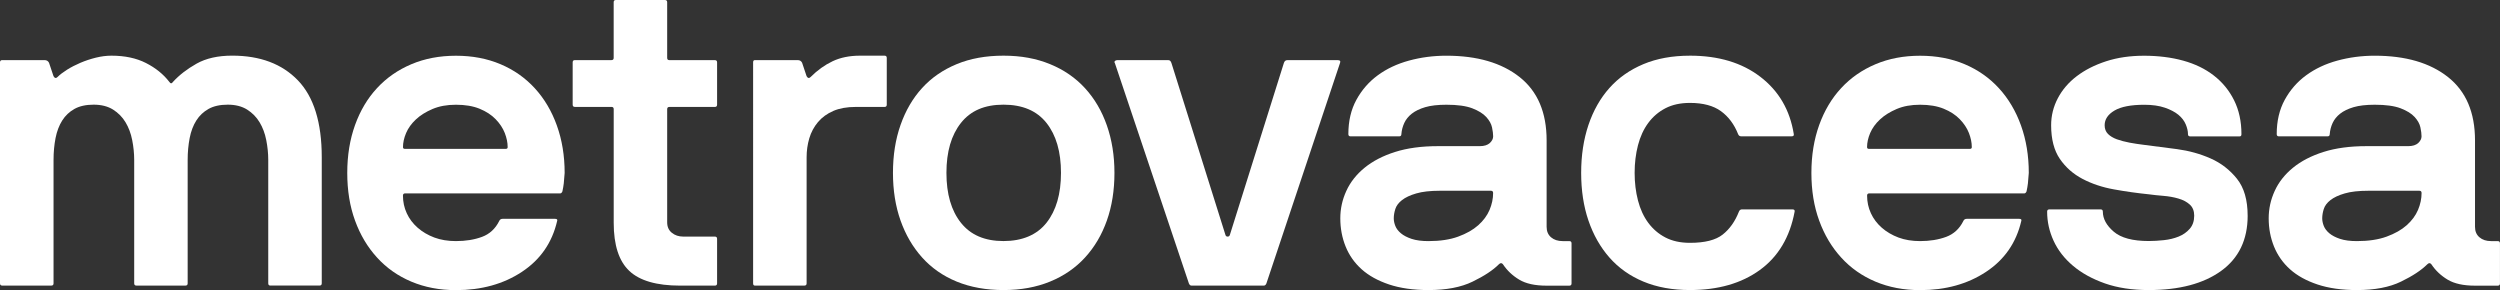
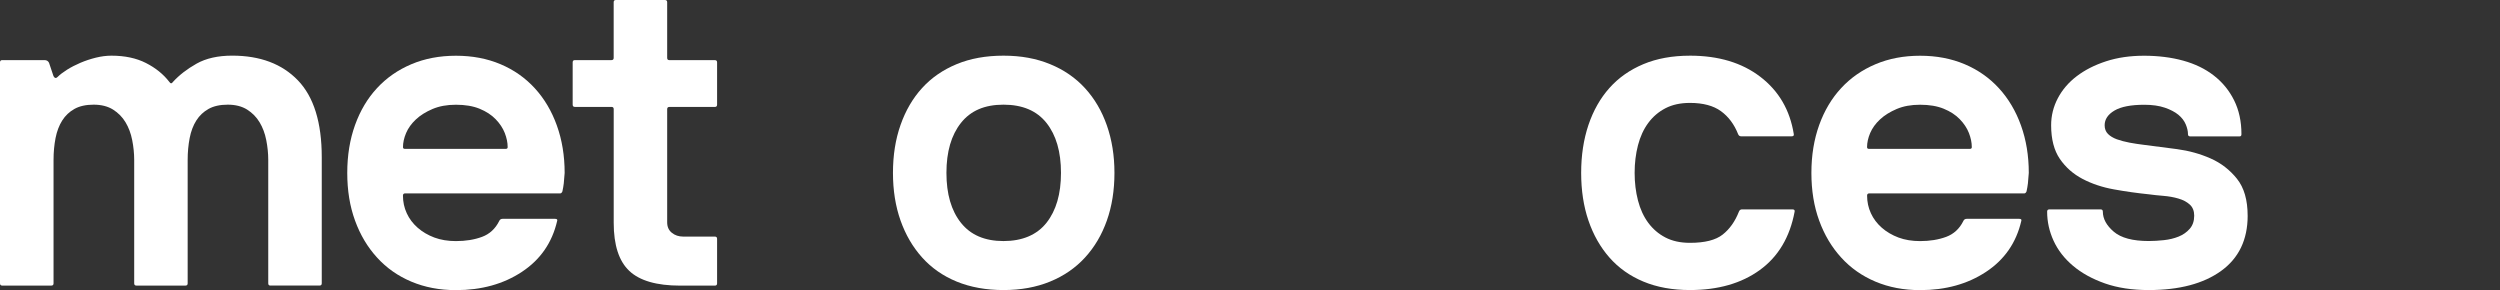
<svg xmlns="http://www.w3.org/2000/svg" id="Capa_2" viewBox="0 0 738.3 85.66">
  <rect x="0" y="0" width="738.3" height="85.66" fill="#333333" stroke="none" />
  <defs>
    <style>.cls-1{fill:#fff;}</style>
  </defs>
  <g id="Capa_1-2">
    <g>
      <path class="cls-1" d="M79.88,84.34c-.44,0-.66-.22-.66-.66V47.23c0-1.93-.2-3.88-.59-5.86s-1.05-3.73-1.97-5.26c-.92-1.53-2.15-2.78-3.68-3.75-1.54-.96-3.44-1.45-5.72-1.45s-4.17,.42-5.66,1.25c-1.49,.83-2.7,1.97-3.62,3.42-.92,1.45-1.58,3.18-1.97,5.2-.39,2.02-.59,4.17-.59,6.45v36.45c0,.44-.22,.66-.66,.66h-14.47c-.44,0-.66-.22-.66-.66V47.23c0-1.93-.2-3.88-.59-5.86s-1.05-3.73-1.97-5.26c-.92-1.53-2.15-2.78-3.69-3.75-1.54-.96-3.44-1.45-5.72-1.45s-4.17,.42-5.66,1.25c-1.49,.83-2.7,1.97-3.62,3.42-.92,1.45-1.58,3.18-1.98,5.2-.39,2.02-.59,4.17-.59,6.45v36.45c0,.44-.22,.66-.66,.66H.66c-.44,0-.66-.22-.66-.66V18.41c0-.44,.22-.66,.66-.66H13.16c.61,0,1.05,.26,1.32,.79l1.32,3.95c.35,.61,.74,.7,1.18,.26,.7-.7,1.65-1.42,2.83-2.17,1.18-.74,2.5-1.42,3.95-2.04,1.45-.61,2.96-1.12,4.54-1.51,1.58-.39,3.11-.59,4.61-.59,3.95,0,7.35,.72,10.2,2.17,2.85,1.45,5.15,3.31,6.91,5.59,.35,.53,.7,.53,1.05,0,1.84-2.02,4.17-3.82,6.97-5.4,2.81-1.58,6.32-2.37,10.53-2.37,8.25,0,14.72,2.43,19.41,7.3,4.69,4.87,7.04,12.44,7.04,22.7v37.24c0,.44-.22,.66-.66,.66h-14.47Z" />
      <path class="cls-1" d="M166.12,56.45c-.18,.44-.39,.66-.66,.66h-45.8c-.44,0-.66,.22-.66,.66,0,1.84,.37,3.57,1.12,5.2,.74,1.62,1.82,3.05,3.22,4.28,1.4,1.23,3.05,2.19,4.93,2.9,1.89,.7,4.01,1.05,6.38,1.05,2.89,0,5.46-.42,7.7-1.25,2.24-.83,3.93-2.39,5.07-4.67,.17-.44,.53-.66,1.05-.66h15.4c.61,0,.83,.22,.66,.66-1.49,6.41-4.96,11.41-10.4,15-5.44,3.6-11.93,5.4-19.48,5.4-4.83,0-9.21-.84-13.16-2.5-3.95-1.66-7.33-4.03-10.13-7.11-2.81-3.07-4.98-6.71-6.51-10.92-1.54-4.21-2.3-8.9-2.3-14.08s.77-9.89,2.3-14.15c1.53-4.25,3.7-7.9,6.51-10.92,2.81-3.03,6.18-5.37,10.13-7.04,3.95-1.67,8.33-2.5,13.16-2.5s9.21,.83,13.16,2.5c3.95,1.67,7.32,4.04,10.13,7.11,2.81,3.07,4.98,6.73,6.51,10.99,1.53,4.26,2.3,8.93,2.3,14.01-.09,1.32-.18,2.35-.26,3.09-.09,.75-.22,1.51-.39,2.3m-16.71-12.5c.35,0,.53-.17,.53-.53,0-1.32-.29-2.7-.85-4.15-.57-1.45-1.47-2.81-2.7-4.08-1.23-1.27-2.81-2.3-4.74-3.09-1.93-.79-4.26-1.18-6.97-1.18s-4.93,.42-6.91,1.25c-1.97,.84-3.62,1.86-4.93,3.09-1.31,1.23-2.28,2.57-2.89,4.01-.61,1.45-.92,2.83-.92,4.15,0,.35,.17,.53,.53,.53h29.87Z" />
      <path class="cls-1" d="M169.78,31.57c-.44,0-.66-.22-.66-.66v-12.5c0-.44,.22-.66,.66-.66h10.79c.44,0,.66-.22,.66-.66V.66c0-.44,.22-.66,.66-.66h14.48c.44,0,.66,.22,.66,.66V17.1c0,.44,.22,.66,.66,.66h13.42c.44,0,.66,.22,.66,.66v12.5c0,.44-.22,.66-.66,.66h-13.42c-.44,0-.66,.22-.66,.66v33.42c0,1.32,.46,2.35,1.38,3.09,.92,.75,2.04,1.12,3.36,1.12h9.34c.44,0,.66,.22,.66,.66v13.16c0,.44-.22,.66-.66,.66h-10.26c-6.93,0-11.93-1.45-15-4.34-3.07-2.89-4.61-7.63-4.61-14.21V32.23c0-.44-.22-.66-.66-.66h-10.79Z" />
-       <path class="cls-1" d="M246.11,32.76c-1.84,.79-3.36,1.89-4.54,3.29-1.18,1.4-2.04,3.01-2.57,4.8-.53,1.8-.79,3.66-.79,5.59v37.24c0,.44-.22,.66-.66,.66h-14.61c-.35,0-.53-.22-.53-.66V18.41c0-.44,.17-.66,.53-.66h12.63c.61,0,1.05,.26,1.31,.79l1.32,3.95c.35,.61,.74,.7,1.18,.26,2.02-2.02,4.19-3.57,6.51-4.67,2.32-1.1,5.02-1.64,8.09-1.64h7.24c.44,0,.66,.22,.66,.66v13.82c0,.44-.22,.66-.66,.66h-8.55c-2.54,0-4.74,.39-6.58,1.18" />
      <path class="cls-1" d="M329.12,51.05c0,5.18-.75,9.87-2.24,14.08-1.49,4.21-3.64,7.85-6.45,10.92-2.81,3.07-6.25,5.44-10.33,7.11-4.08,1.67-8.66,2.5-13.75,2.5s-9.78-.84-13.82-2.5c-4.04-1.66-7.43-4.03-10.2-7.11-2.76-3.07-4.89-6.71-6.38-10.92-1.49-4.21-2.24-8.9-2.24-14.08s.74-9.89,2.24-14.15c1.49-4.25,3.62-7.9,6.38-10.92,2.76-3.03,6.16-5.37,10.2-7.04,4.03-1.67,8.64-2.5,13.82-2.5s9.67,.83,13.75,2.5c4.08,1.67,7.52,4.04,10.33,7.11,2.81,3.07,4.96,6.73,6.45,10.99,1.49,4.26,2.24,8.93,2.24,14.01m-15.79,0c0-6.23-1.43-11.14-4.28-14.74-2.85-3.6-7.08-5.4-12.7-5.4s-9.72,1.8-12.57,5.4c-2.85,3.6-4.28,8.51-4.28,14.74s1.42,11.14,4.28,14.74c2.85,3.6,7.04,5.4,12.57,5.4s9.85-1.8,12.7-5.4c2.85-3.6,4.28-8.51,4.28-14.74" />
-       <path class="cls-1" d="M379.13,18.68c.17-.61,.52-.92,1.05-.92h14.87c.7,0,.92,.31,.66,.92l-21.71,65.01c-.18,.44-.44,.66-.79,.66h-21.32c-.35,0-.61-.22-.79-.66l-21.84-65.01c-.18-.26-.18-.48,0-.66,.17-.17,.39-.26,.66-.26h15.13c.44,0,.74,.31,.92,.92l15.92,50.67c.09,.35,.31,.52,.66,.52s.57-.17,.66-.52l15.92-50.67Z" />
-       <path class="cls-1" d="M442.67,78.03c-1.75,1.76-4.34,3.47-7.76,5.13-3.42,1.67-7.76,2.5-13.03,2.5-4.47,0-8.36-.55-11.65-1.65-3.29-1.1-5.99-2.59-8.09-4.47-2.11-1.89-3.69-4.12-4.74-6.71-1.05-2.59-1.58-5.37-1.58-8.36,0-2.81,.59-5.51,1.78-8.09,1.18-2.59,2.98-4.87,5.39-6.84,2.41-1.97,5.42-3.53,9.02-4.67,3.6-1.14,7.81-1.71,12.63-1.71h12.37c1.31,0,2.3-.31,2.96-.92,.66-.61,.99-1.27,.99-1.97s-.11-1.58-.33-2.63c-.22-1.05-.79-2.08-1.71-3.09-.92-1.01-2.3-1.86-4.14-2.57-1.84-.7-4.39-1.05-7.63-1.05-2.54,0-4.63,.24-6.25,.72-1.62,.48-2.94,1.12-3.95,1.91-1.01,.79-1.75,1.71-2.24,2.76-.48,1.05-.77,2.15-.85,3.29,0,.44-.22,.66-.66,.66h-14.34c-.44,0-.66-.22-.66-.66,0-3.86,.79-7.24,2.37-10.13s3.68-5.31,6.31-7.24c2.63-1.93,5.7-3.38,9.21-4.34,3.51-.96,7.19-1.45,11.05-1.45,9.12,0,16.34,2.11,21.65,6.32,5.31,4.21,7.96,10.44,7.96,18.69v25.53c0,1.31,.44,2.35,1.31,3.09,.88,.75,2.02,1.12,3.42,1.12h1.97c.44,0,.66,.22,.66,.66v11.84c0,.44-.22,.66-.66,.66h-6.71c-3.42,0-6.12-.59-8.09-1.78-1.97-1.18-3.58-2.7-4.8-4.54-.35-.44-.75-.44-1.19,0m-20.79-6.84c3.42,0,6.34-.44,8.75-1.32,2.41-.88,4.39-1.99,5.92-3.35,1.53-1.36,2.65-2.87,3.36-4.54,.7-1.67,1.05-3.33,1.05-5,0-.44-.22-.66-.66-.66h-15c-2.89,0-5.24,.26-7.04,.79-1.8,.52-3.2,1.18-4.21,1.97-1.01,.79-1.67,1.67-1.97,2.63-.31,.97-.46,1.89-.46,2.76,0,.7,.15,1.45,.46,2.24,.31,.79,.86,1.51,1.65,2.17,.79,.66,1.84,1.21,3.16,1.65,1.32,.44,2.98,.66,5,.66" />
      <path class="cls-1" d="M499.08,16.44c8.42,0,15.35,2.08,20.79,6.25,5.44,4.17,8.73,9.8,9.87,16.91,.09,.44-.13,.66-.66,.66h-14.87c-.44,0-.75-.22-.92-.66-1.14-2.89-2.83-5.15-5.07-6.78-2.24-1.62-5.29-2.43-9.15-2.43-2.81,0-5.22,.53-7.24,1.58-2.02,1.05-3.71,2.5-5.07,4.34-1.36,1.84-2.37,4.04-3.03,6.58-.66,2.55-.99,5.26-.99,8.16s.33,5.61,.99,8.16c.66,2.55,1.67,4.74,3.03,6.58,1.36,1.84,3.05,3.29,5.07,4.34,2.02,1.05,4.43,1.58,7.24,1.58,4.39,0,7.61-.81,9.67-2.44,2.06-1.62,3.66-3.88,4.8-6.78,.17-.44,.48-.66,.92-.66h14.87c.52,0,.74,.22,.66,.66-1.41,7.55-4.83,13.29-10.27,17.24-5.44,3.95-12.33,5.92-20.66,5.92-5.18,0-9.76-.84-13.74-2.5-3.98-1.66-7.32-4.03-10.02-7.1-2.7-3.07-4.76-6.71-6.2-10.92-1.44-4.21-2.15-8.9-2.15-14.08s.72-9.89,2.15-14.15c1.44-4.25,3.5-7.9,6.2-10.92,2.7-3.03,6.04-5.37,10.02-7.04,3.98-1.67,8.56-2.5,13.74-2.5" />
      <path class="cls-1" d="M598.51,56.45c-.18,.44-.4,.66-.66,.66h-45.8c-.44,0-.66,.22-.66,.66,0,1.84,.37,3.57,1.12,5.2,.74,1.62,1.82,3.05,3.22,4.28,1.4,1.23,3.05,2.19,4.93,2.9,1.89,.7,4.01,1.05,6.38,1.05,2.89,0,5.46-.42,7.7-1.25,2.24-.83,3.93-2.39,5.07-4.67,.17-.44,.53-.66,1.05-.66h15.4c.61,0,.83,.22,.66,.66-1.49,6.41-4.96,11.41-10.4,15-5.44,3.6-11.93,5.4-19.48,5.4-4.83,0-9.21-.84-13.16-2.5-3.95-1.66-7.33-4.03-10.13-7.11-2.81-3.07-4.98-6.71-6.51-10.92-1.54-4.21-2.3-8.9-2.3-14.08s.77-9.89,2.3-14.15c1.53-4.25,3.7-7.9,6.51-10.92,2.8-3.03,6.18-5.37,10.13-7.04,3.95-1.67,8.33-2.5,13.16-2.5s9.21,.83,13.16,2.5c3.95,1.67,7.32,4.04,10.13,7.11,2.81,3.07,4.98,6.73,6.51,10.99,1.53,4.26,2.3,8.93,2.3,14.01-.09,1.32-.18,2.35-.26,3.09-.09,.75-.22,1.51-.39,2.3m-16.71-12.5c.35,0,.53-.17,.53-.53,0-1.32-.29-2.7-.85-4.15-.57-1.45-1.47-2.81-2.7-4.08-1.23-1.27-2.81-2.3-4.74-3.09-1.93-.79-4.26-1.18-6.97-1.18s-4.94,.42-6.91,1.25c-1.97,.84-3.62,1.86-4.94,3.09-1.32,1.23-2.28,2.57-2.9,4.01-.61,1.45-.92,2.83-.92,4.15,0,.35,.17,.53,.53,.53h29.87Z" />
      <path class="cls-1" d="M663.78,63.68c0,7.1-2.61,12.55-7.83,16.32-5.22,3.77-12.35,5.66-21.39,5.66-4.91,0-9.23-.66-12.96-1.97-3.73-1.32-6.87-3.05-9.41-5.2-2.55-2.15-4.45-4.61-5.72-7.37-1.27-2.76-1.91-5.64-1.91-8.62,0-.44,.22-.66,.66-.66h15.13c.44,0,.66,.22,.66,.66,0,2.11,1.07,4.08,3.22,5.92,2.15,1.84,5.59,2.76,10.33,2.76,1.4,0,2.9-.09,4.48-.26,1.58-.17,3.03-.52,4.34-1.05,1.32-.53,2.41-1.29,3.29-2.3,.88-1.01,1.32-2.3,1.32-3.88,0-1.4-.44-2.5-1.32-3.29-.88-.79-2-1.38-3.36-1.77-1.36-.4-2.83-.66-4.41-.79-1.58-.13-3.03-.28-4.34-.46-3.42-.35-6.84-.83-10.26-1.45-3.42-.61-6.51-1.64-9.28-3.09-2.76-1.45-5-3.42-6.71-5.92s-2.57-5.81-2.57-9.94c0-2.81,.66-5.46,1.97-7.96,1.31-2.5,3.17-4.67,5.58-6.51,2.41-1.84,5.3-3.31,8.67-4.41,3.37-1.1,7.11-1.64,11.23-1.64s8.05,.48,11.55,1.45c3.5,.97,6.52,2.43,9.06,4.41,2.54,1.97,4.53,4.41,5.97,7.3,1.44,2.89,2.17,6.23,2.17,10,0,.44-.17,.66-.52,.66h-14.62c-.44,0-.65-.22-.65-.66,0-.87-.22-1.84-.66-2.89-.44-1.05-1.16-1.99-2.17-2.83-1.01-.83-2.35-1.53-4.01-2.1-1.67-.57-3.68-.86-6.05-.86-3.95,0-6.89,.57-8.82,1.71-1.93,1.14-2.9,2.59-2.9,4.34,0,1.05,.33,1.91,.99,2.57,.66,.66,1.54,1.18,2.63,1.58,1.1,.39,2.35,.72,3.75,.99,1.4,.26,2.85,.48,4.34,.66,2.89,.35,6.12,.77,9.67,1.25,3.55,.48,6.86,1.4,9.93,2.76,3.07,1.36,5.66,3.36,7.76,5.99,2.11,2.63,3.16,6.27,3.16,10.92" />
-       <path class="cls-1" d="M716.85,78.03c-1.76,1.76-4.34,3.47-7.77,5.13-3.42,1.67-7.76,2.5-13.03,2.5-4.47,0-8.36-.55-11.65-1.65-3.29-1.1-5.99-2.59-8.09-4.47-2.11-1.89-3.68-4.12-4.74-6.71-1.05-2.59-1.58-5.37-1.58-8.36,0-2.81,.59-5.51,1.78-8.09,1.18-2.59,2.98-4.87,5.39-6.84,2.41-1.97,5.42-3.53,9.02-4.67,3.6-1.14,7.81-1.71,12.63-1.71h12.37c1.32,0,2.3-.31,2.96-.92,.66-.61,.99-1.27,.99-1.97s-.11-1.58-.33-2.63c-.22-1.05-.79-2.08-1.71-3.09-.92-1.01-2.3-1.86-4.15-2.57-1.84-.7-4.39-1.05-7.63-1.05-2.55,0-4.63,.24-6.25,.72-1.62,.48-2.94,1.12-3.95,1.91-1.01,.79-1.75,1.71-2.24,2.76-.48,1.05-.77,2.15-.85,3.29,0,.44-.22,.66-.66,.66h-14.34c-.44,0-.66-.22-.66-.66,0-3.86,.79-7.24,2.37-10.13,1.58-2.89,3.68-5.31,6.32-7.24,2.63-1.93,5.7-3.38,9.21-4.34,3.51-.96,7.19-1.45,11.05-1.45,9.12,0,16.34,2.11,21.65,6.32,5.31,4.21,7.96,10.44,7.96,18.69v25.53c0,1.31,.44,2.35,1.32,3.09,.87,.75,2.02,1.12,3.42,1.12h1.97c.44,0,.66,.22,.66,.66v11.84c0,.44-.22,.66-.66,.66h-6.71c-3.42,0-6.12-.59-8.09-1.78-1.97-1.18-3.58-2.7-4.8-4.54-.35-.44-.75-.44-1.18,0m-20.79-6.84c3.42,0,6.34-.44,8.75-1.32,2.41-.88,4.39-1.99,5.92-3.35,1.53-1.36,2.65-2.87,3.36-4.54,.7-1.67,1.05-3.33,1.05-5,0-.44-.22-.66-.66-.66h-15c-2.9,0-5.24,.26-7.04,.79-1.8,.52-3.2,1.18-4.21,1.97-1.01,.79-1.67,1.67-1.97,2.63-.31,.97-.46,1.89-.46,2.76,0,.7,.15,1.45,.46,2.24,.31,.79,.86,1.51,1.64,2.17,.79,.66,1.84,1.21,3.16,1.65,1.32,.44,2.98,.66,5,.66" />
    </g>
  </g>
</svg>